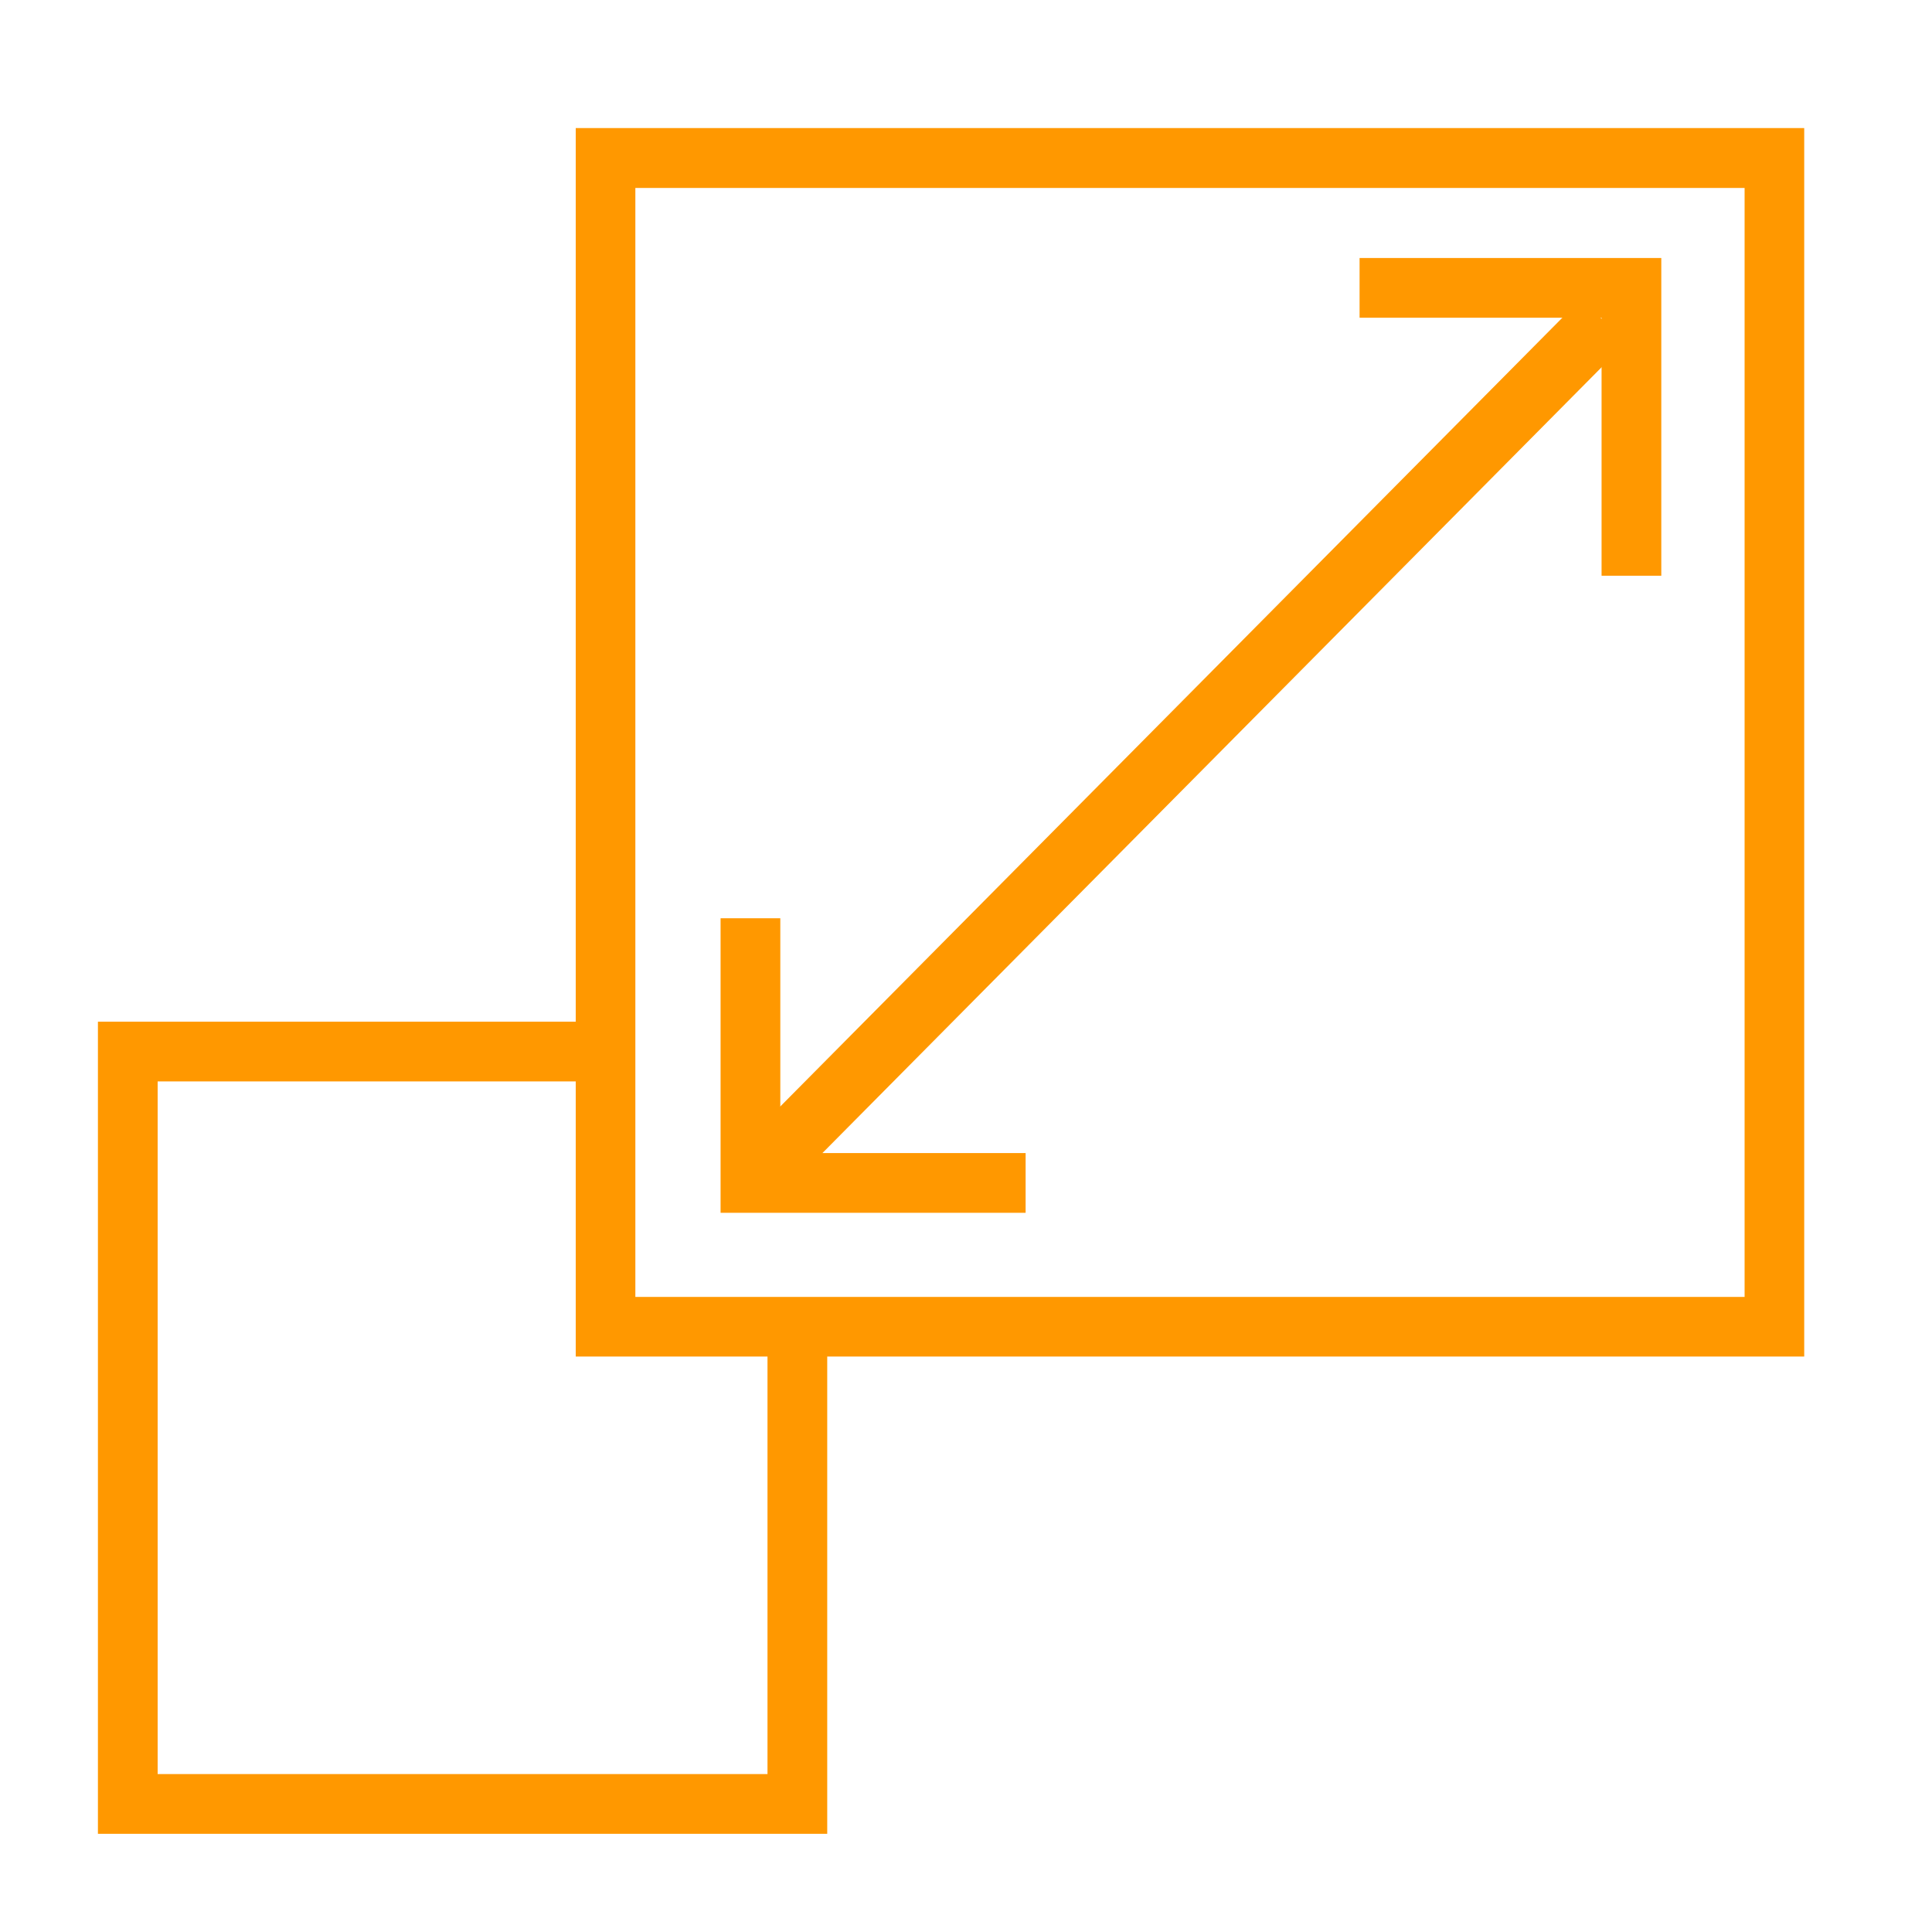
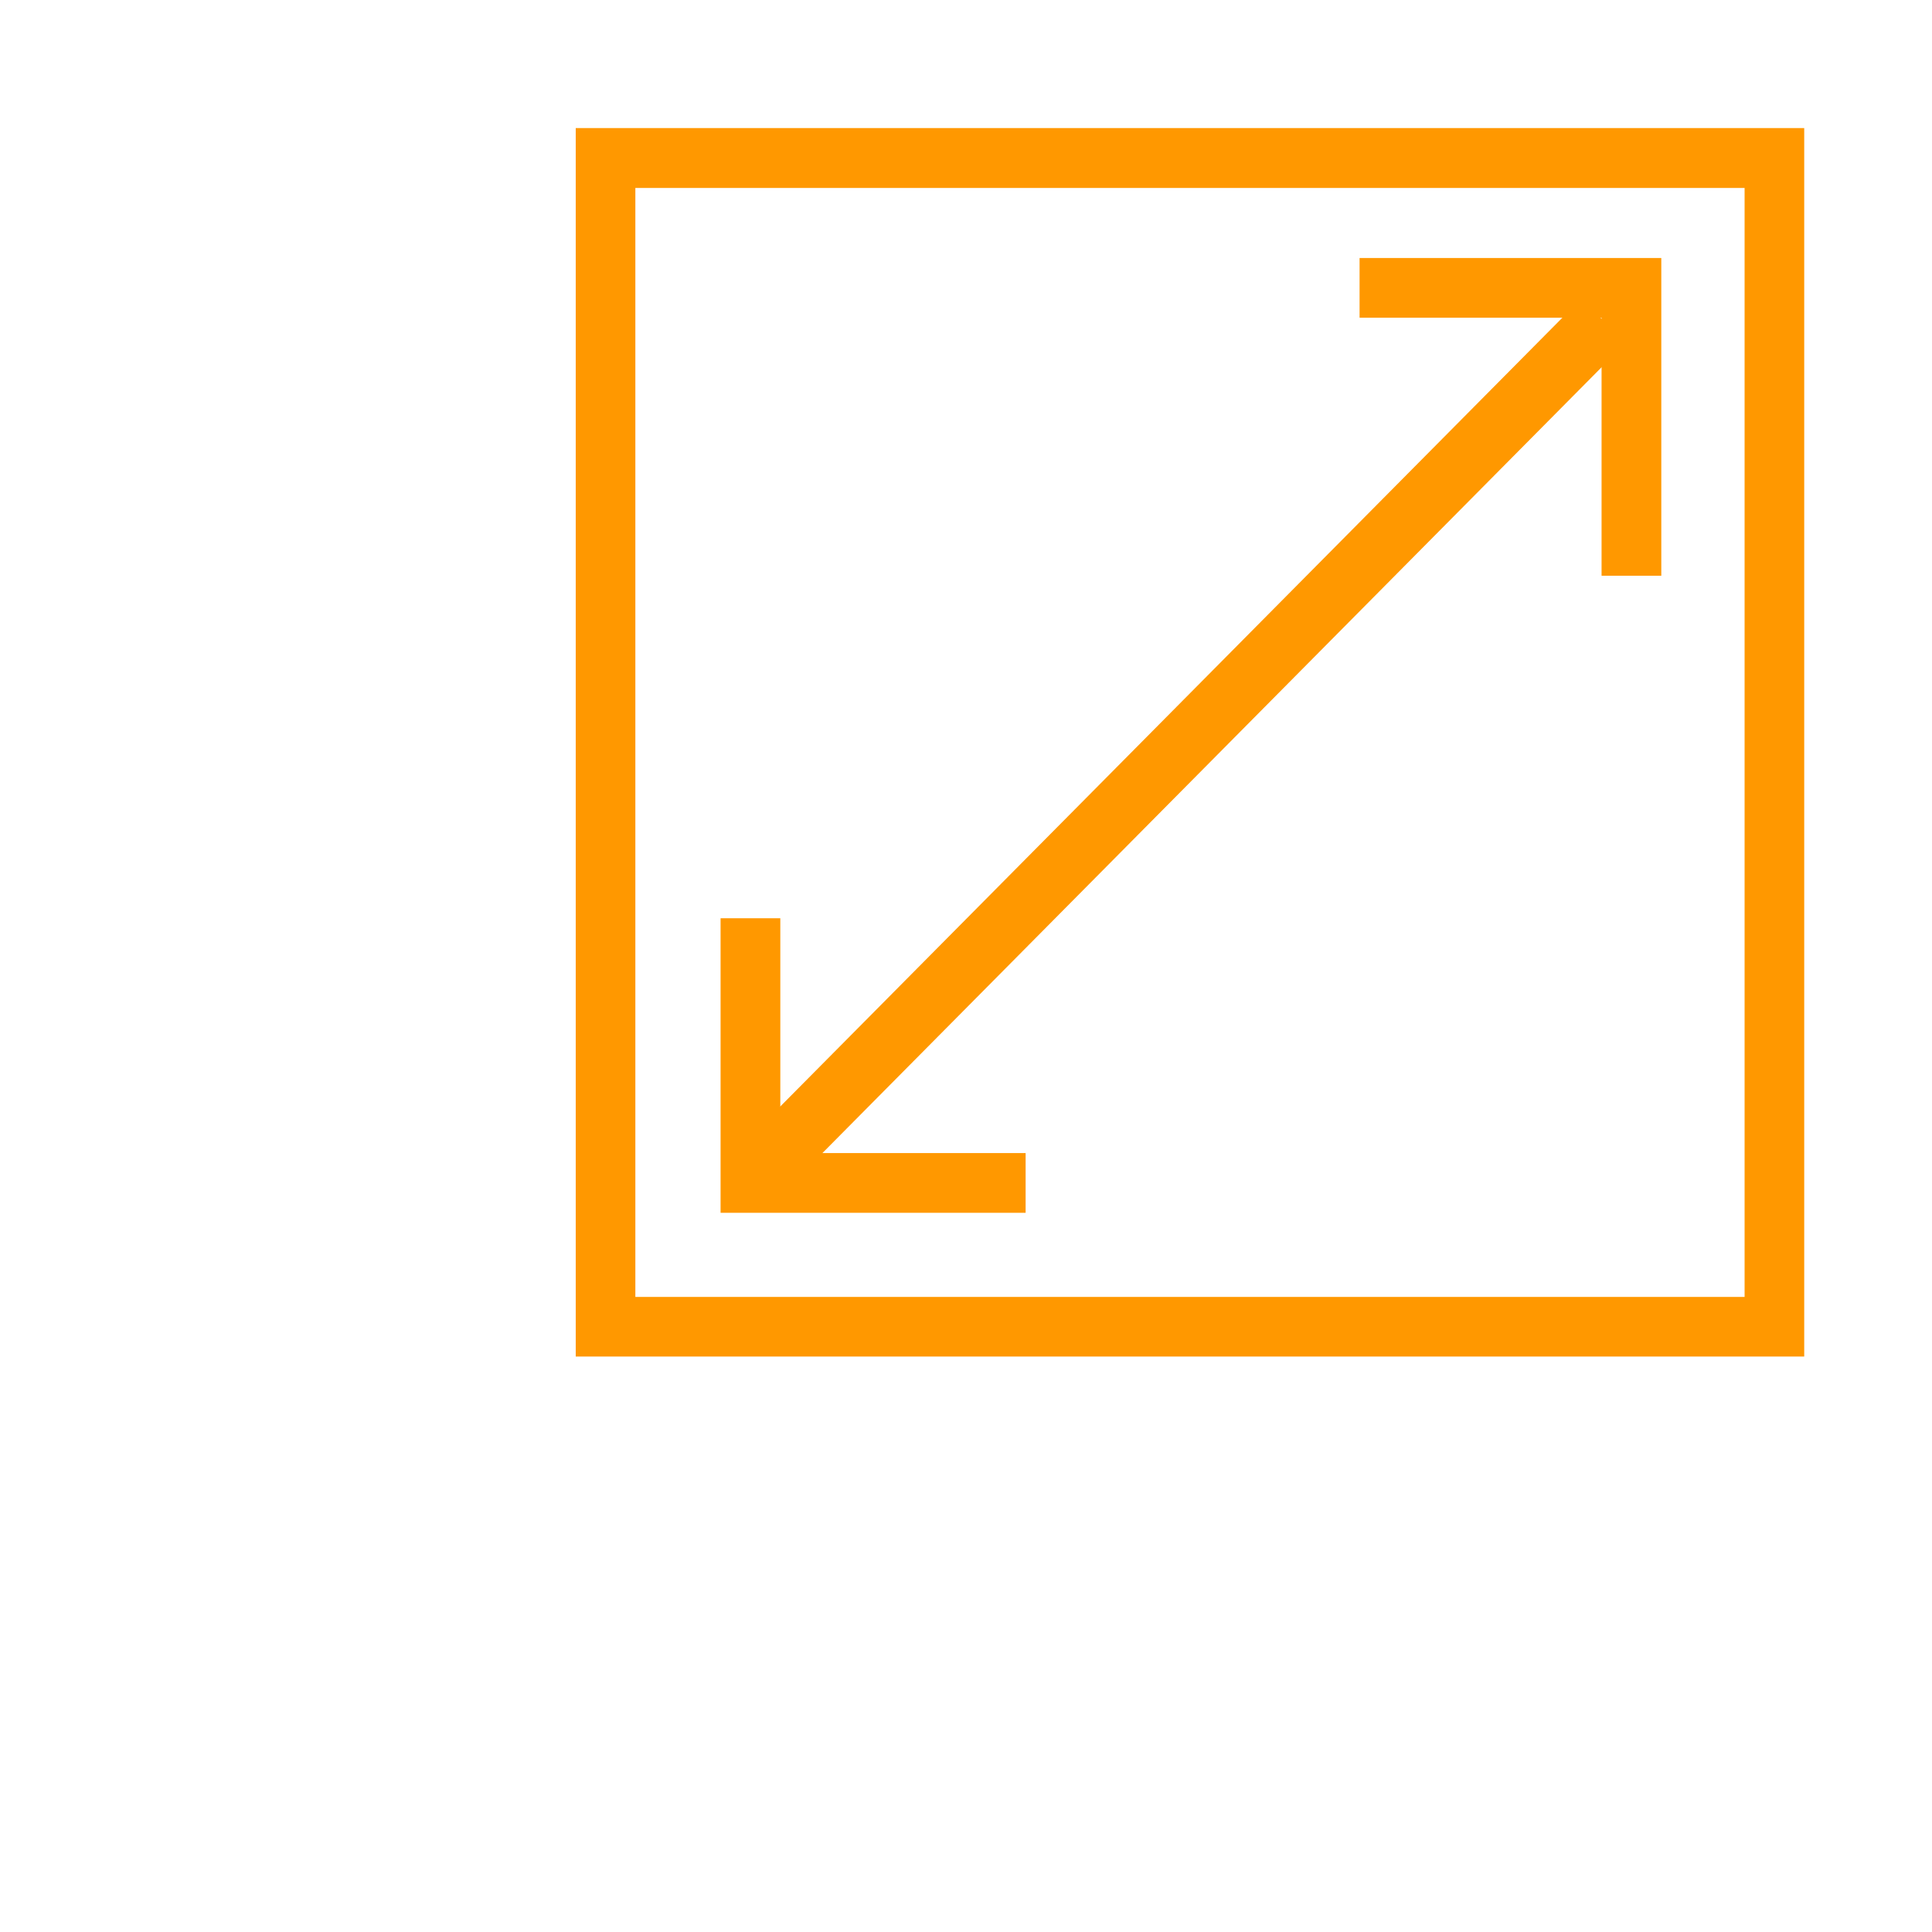
<svg xmlns="http://www.w3.org/2000/svg" version="1.1" id="Layer_1" x="0px" y="0px" viewBox="0 0 70 70" style="enable-background:new 0 0 70 70;" xml:space="preserve">
  <style type="text/css">
	.st0{fill:#FF9800;}
	.st1{fill:none;stroke:#FF9800;stroke-width:2.164;stroke-miterlimit:10;}
	.st2{fill:none;stroke:#FF9800;stroke-width:2.273;stroke-miterlimit:10;}
	.st3{fill:none;stroke:#FF9800;stroke-width:2;stroke-miterlimit:10;}
	.st4{fill:none;stroke:#FF9800;stroke-width:2.164;stroke-linecap:round;stroke-linejoin:round;stroke-miterlimit:10;}
	.st5{fill:none;stroke:#FF9800;stroke-width:1.5;stroke-miterlimit:10;}
	.st6{fill:none;stroke:#FF9800;stroke-width:1.5;stroke-linecap:round;stroke-linejoin:round;stroke-miterlimit:10;}
	.st7{fill:none;stroke:#FF9800;stroke-width:1.5;stroke-linecap:round;stroke-miterlimit:10;}
	.st8{fill:none;stroke:#FF9800;stroke-width:2.247;stroke-miterlimit:10;}
	.st9{fill:none;stroke:#FF9800;stroke-width:2.425;stroke-linecap:round;stroke-linejoin:round;stroke-miterlimit:10;}
	.st10{fill:none;stroke:#FF9800;stroke-width:2.835;stroke-linecap:round;stroke-linejoin:round;stroke-miterlimit:10;}
	.st11{fill:none;stroke:#FF9800;stroke-width:0.519;stroke-miterlimit:10;}
	.st12{fill:none;stroke:#FF9800;stroke-width:2.088;stroke-linecap:round;stroke-linejoin:round;stroke-miterlimit:10;}
	.st13{fill:none;stroke:#FF9800;stroke-width:1.161;stroke-miterlimit:10;}
	.st14{fill:none;stroke:#FF9800;stroke-width:1.161;stroke-linecap:round;stroke-linejoin:round;stroke-miterlimit:10;}
	.st15{fill:none;stroke:#FF9800;stroke-width:3;stroke-linecap:round;stroke-linejoin:round;stroke-miterlimit:10;}
	.st16{fill:none;stroke:#FF9800;stroke-width:2.247;stroke-linecap:round;stroke-linejoin:round;stroke-miterlimit:10;}
	.st17{fill:none;stroke:#FF9800;stroke-width:1.508;stroke-linecap:round;stroke-linejoin:round;stroke-miterlimit:10;}
	.st18{fill:none;stroke:#FF9800;stroke-width:0.99;stroke-linecap:round;stroke-linejoin:round;stroke-miterlimit:10;}
	.st19{fill:none;stroke:#FF9800;stroke-width:1.593;stroke-miterlimit:10;}
	.st20{fill:none;stroke:#FF9800;stroke-width:1.599;stroke-miterlimit:10;}
	.st21{fill:none;stroke:#FF9800;stroke-width:1.599;stroke-linecap:round;stroke-linejoin:round;stroke-miterlimit:10;}
	.st22{fill:none;stroke:#FF9800;stroke-width:0.593;stroke-linecap:round;stroke-linejoin:round;stroke-miterlimit:10;}
	.st23{fill:none;stroke:#FF9800;stroke-width:0.369;stroke-linecap:round;stroke-linejoin:round;stroke-miterlimit:10;}
	.st24{fill:none;stroke:#FF9800;stroke-width:0.772;stroke-linecap:round;stroke-linejoin:round;stroke-miterlimit:10;}
	.st25{fill:none;stroke:#FF9800;stroke-width:1.222;stroke-miterlimit:10;}
	.st26{fill:none;stroke:#FF9800;stroke-width:1.221;stroke-linecap:round;stroke-linejoin:round;stroke-miterlimit:10;}
	.st27{fill:none;stroke:#FFFFFF;stroke-miterlimit:10;}
</style>
  <g>
    <g>
      <path class="st0" d="M63.21,6.81v40.18H23.02V6.81H63.21 M65.37,4.64H20.86v44.51h44.51V4.64L65.37,4.64z" />
    </g>
-     <polyline class="st1" points="20.87,38.1 4.63,38.1 4.63,65.36 28.89,65.36 28.89,49.12  " />
    <line class="st2" x1="58.1" y1="11.62" x2="27.61" y2="42.37" />
    <polyline class="st1" points="27.19,33.27 27.19,42.86 37.16,42.86  " />
    <polyline class="st1" points="49.26,10.43 59.11,10.43 59.11,20.86  " />
  </g>
</svg>